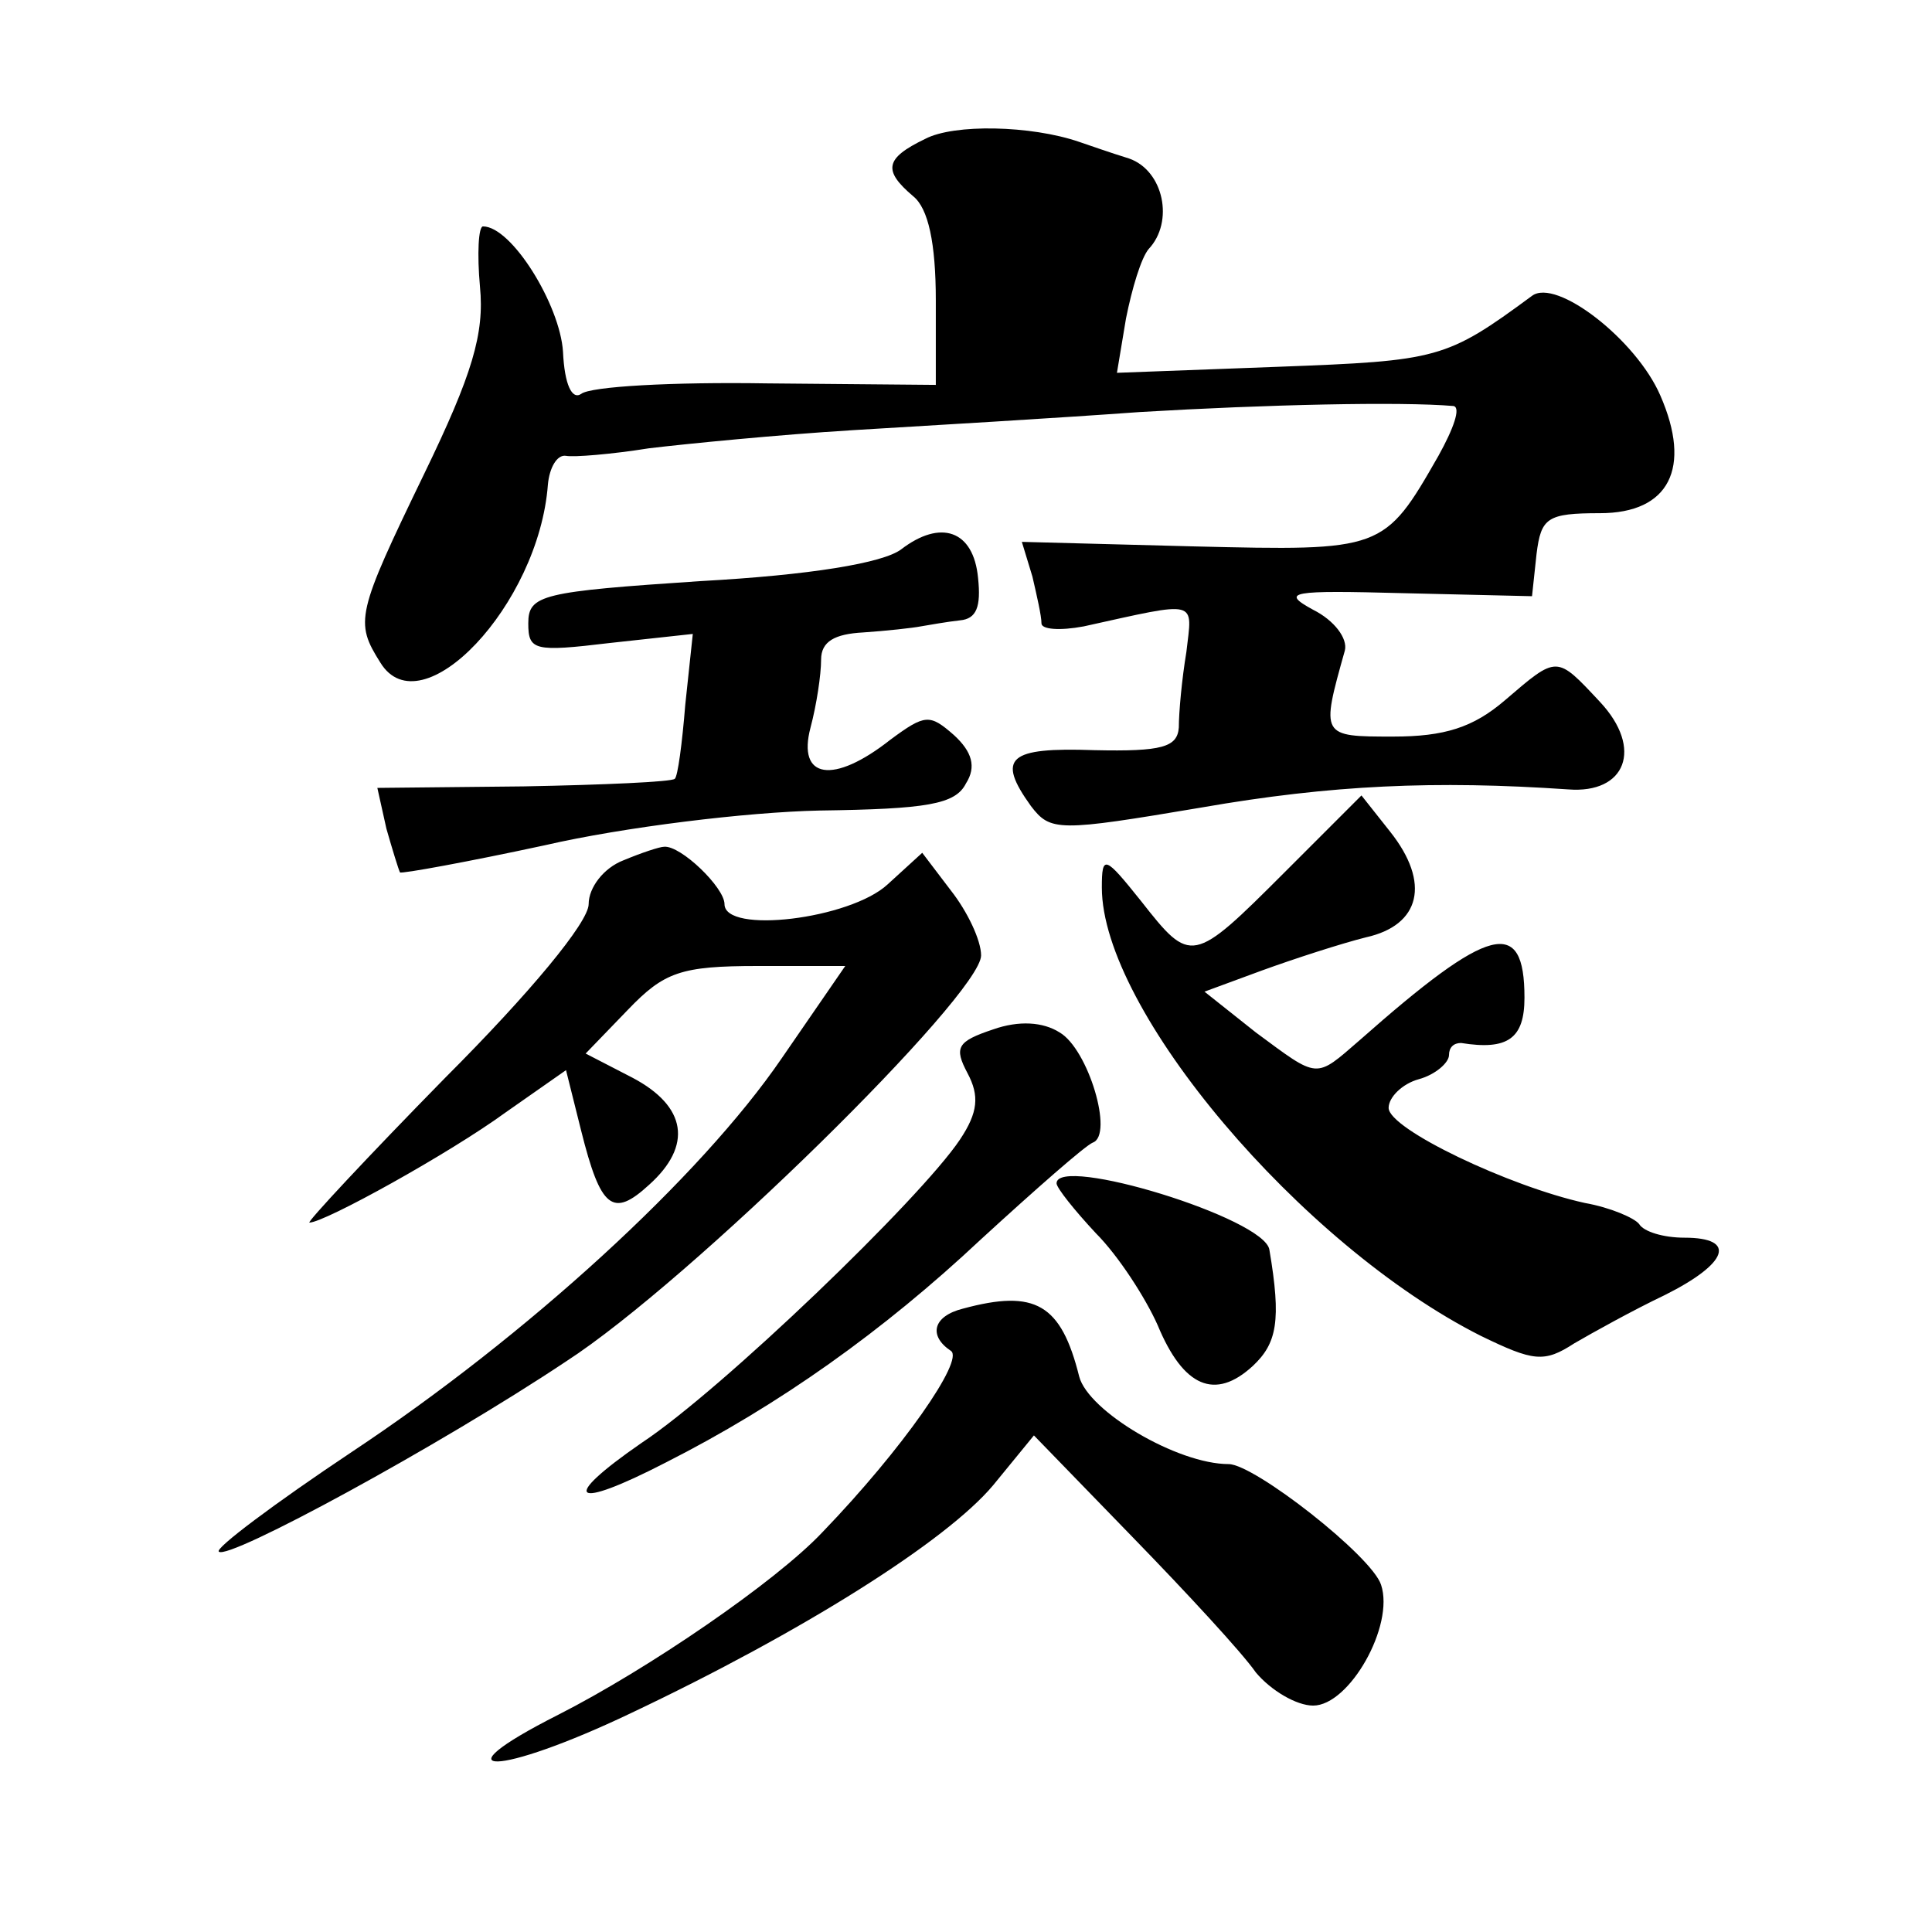
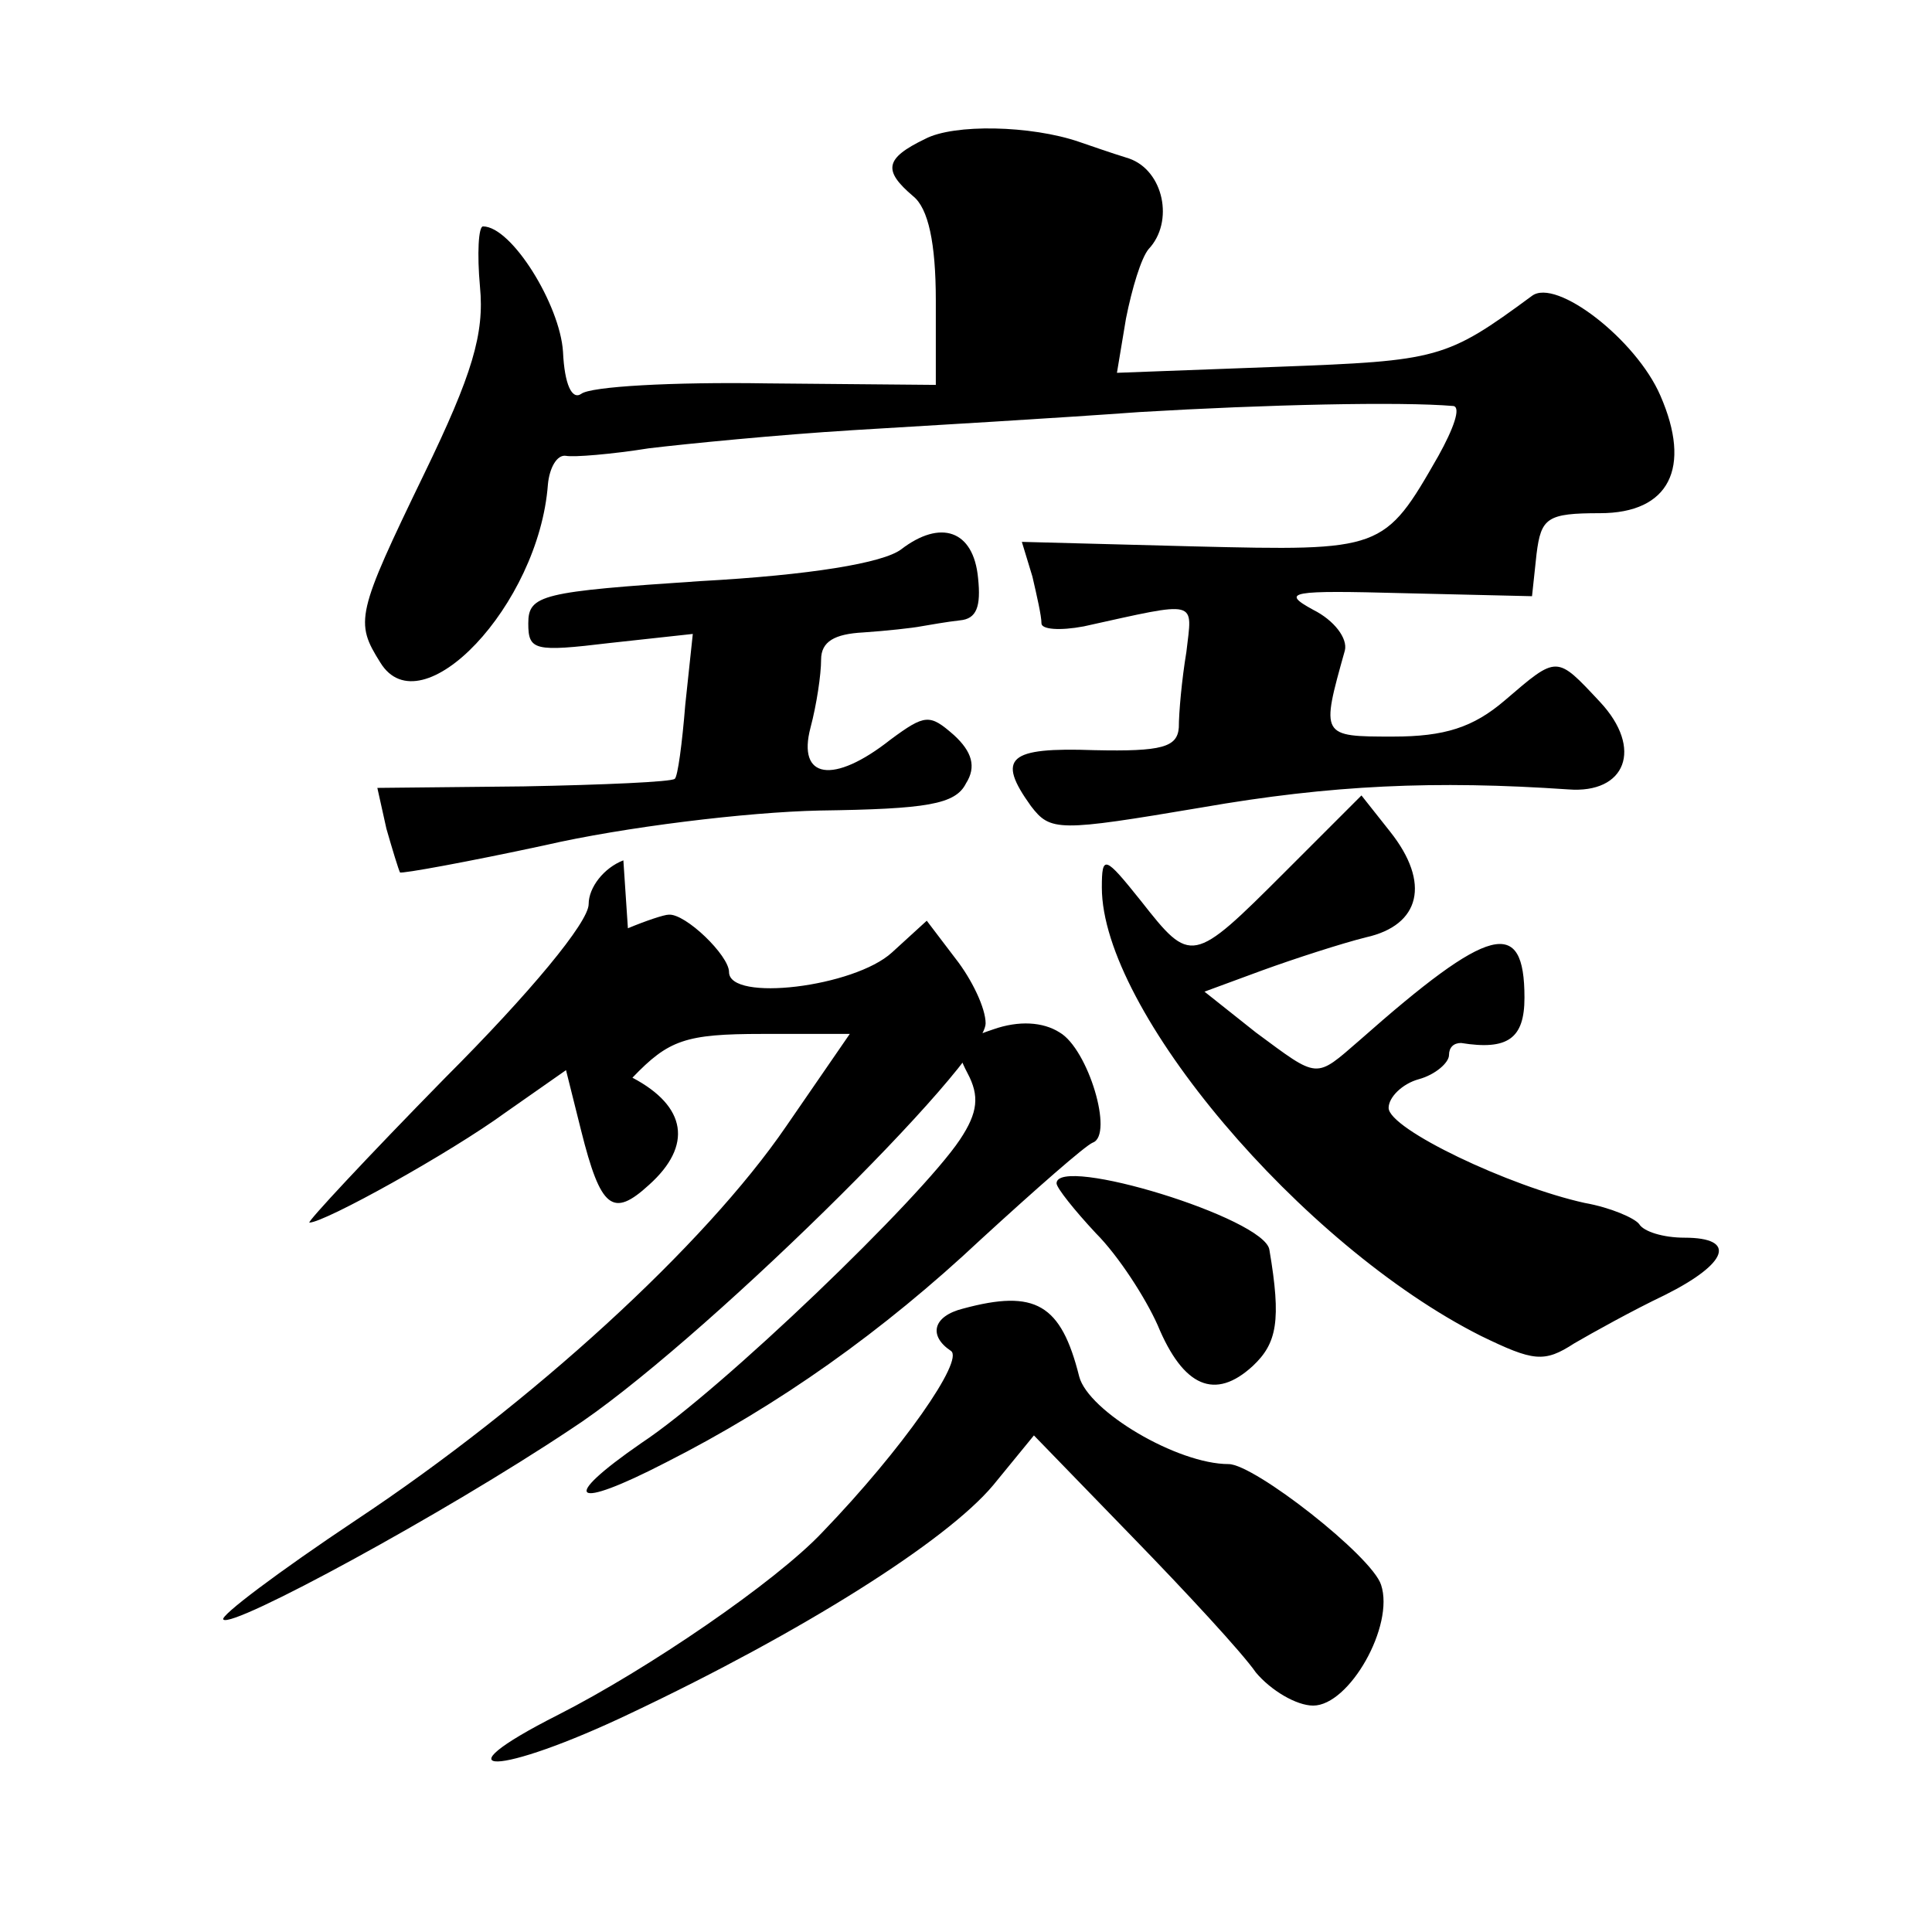
<svg xmlns="http://www.w3.org/2000/svg" version="1.0" width="128pt" height="128pt" viewBox="0 0 128 128" preserveAspectRatio="xMidYMid meet">
  <g transform="translate(0,128) scale(0.1,-0.1)" fill="#0" stroke="none">
-     <path d="M613 1188 c-27 -13 -28 -21 -8 -38 10 -8 15 -31 15 -69 l0 -56 -112 1 c-62 1 -117 -2 -123 -7 -6 -4 -11 6 -12 28 -2 31 -34 83 -53 83 -3 0 -4 -18 -2 -40 3 -31 -5 -58 -37 -124 -45 -93 -46 -98 -29 -125 27 -44 105 38 111 118 1 11 6 20 12 19 5 -1 30 1 55 5 25 3 86 9 135 12 50 3 135 8 190 12 84 5 173 7 208 4 5 -1 0 -15 -10 -33 -36 -63 -37 -63 -162 -60 l-114 3 7 -23 c3 -13 6 -26 6 -31 0 -4 12 -5 28 -2 77 17 72 18 68 -17 -3 -18 -5 -40 -5 -50 -1 -13 -11 -16 -56 -15 -57 2 -65 -5 -42 -37 13 -17 18 -17 113 -1 86 15 155 18 243 12 38 -3 50 27 21 58 -29 31 -28 31 -63 1 -21 -18 -40 -24 -74 -24 -48 0 -48 0 -32 57 2 8 -7 20 -21 27 -22 12 -15 13 60 11 l85 -2 3 28 c3 24 7 27 42 27 46 0 61 30 40 78 -16 37 -69 78 -85 66 -57 -42 -62 -43 -168 -47 l-107 -4 6 36 c4 20 10 40 15 46 17 18 10 52 -13 60 -13 4 -27 9 -33 11 -32 11 -83 12 -102 2z M597 916 c-12 -9 -60 -17 -133 -21 -105 -7 -114 -9 -114 -28 0 -18 4 -19 54 -13 l55 6 -5 -47 c-2 -25 -5 -48 -7 -49 -2 -2 -47 -4 -100 -5 l-97 -1 6 -27 c4 -14 8 -27 9 -29 1 -1 45 7 96 18 52 12 134 22 182 23 71 1 90 4 97 18 7 11 4 21 -8 32 -16 14 -19 14 -42 -3 -38 -30 -62 -26 -53 8 4 15 7 35 7 45 0 12 9 17 28 18 15 1 33 3 38 4 6 1 17 3 26 4 11 1 14 9 12 28 -3 32 -25 39 -51 19z M851 702 c-61 -61 -62 -61 -95 -19 -24 30 -26 31 -26 9 0 -81 132 -237 251 -297 35 -17 42 -18 62 -5 12 7 39 22 60 32 42 21 48 38 13 38 -14 0 -27 4 -30 9 -3 4 -19 11 -36 14 -50 11 -130 49 -130 63 0 7 9 16 20 19 11 3 20 11 20 16 0 5 3 8 8 8 31 -5 42 3 42 30 0 54 -23 48 -109 -28 -30 -26 -27 -26 -69 5 l-34 27 38 14 c22 8 53 18 69 22 36 8 43 36 16 70 l-19 24 -51 -51z M413 710 c-13 -5 -23 -18 -23 -29 0 -12 -39 -59 -95 -115 -52 -53 -92 -96 -90 -96 10 0 93 46 130 73 l40 28 10 -40 c13 -52 21 -58 45 -36 29 26 25 52 -11 71 l-31 16 28 29 c24 25 35 29 86 29 l58 0 -42 -61 c-54 -79 -169 -184 -285 -261 -51 -34 -91 -64 -88 -66 6 -6 146 70 230 126 82 53 275 243 275 269 0 10 -9 29 -20 43 l-19 25 -23 -21 c-25 -23 -108 -33 -108 -13 0 11 -29 39 -40 38 -3 0 -15 -4 -27 -9z M658 598 c-24 -8 -26 -12 -17 -29 8 -15 7 -26 -5 -44 -26 -39 -158 -166 -211 -201 -55 -38 -46 -45 16 -13 75 38 144 87 209 148 36 33 69 62 74 64 14 5 -3 62 -22 73 -11 7 -27 8 -44 2z M700 496 c0 -3 12 -18 26 -33 15 -15 33 -43 41 -61 17 -41 38 -50 63 -27 16 15 19 30 11 77 -3 21 -141 63 -141 44z M638 413 c-20 -5 -23 -18 -8 -28 9 -6 -32 -65 -85 -120 -31 -33 -116 -91 -175 -121 -83 -42 -40 -41 48 1 114 54 209 114 240 151 l27 33 65 -67 c36 -37 73 -77 82 -90 10 -12 27 -22 38 -22 24 0 54 53 45 80 -6 19 -84 80 -101 80 -34 0 -93 35 -99 58 -12 48 -29 58 -77 45z" />
+     <path d="M613 1188 c-27 -13 -28 -21 -8 -38 10 -8 15 -31 15 -69 l0 -56 -112 1 c-62 1 -117 -2 -123 -7 -6 -4 -11 6 -12 28 -2 31 -34 83 -53 83 -3 0 -4 -18 -2 -40 3 -31 -5 -58 -37 -124 -45 -93 -46 -98 -29 -125 27 -44 105 38 111 118 1 11 6 20 12 19 5 -1 30 1 55 5 25 3 86 9 135 12 50 3 135 8 190 12 84 5 173 7 208 4 5 -1 0 -15 -10 -33 -36 -63 -37 -63 -162 -60 l-114 3 7 -23 c3 -13 6 -26 6 -31 0 -4 12 -5 28 -2 77 17 72 18 68 -17 -3 -18 -5 -40 -5 -50 -1 -13 -11 -16 -56 -15 -57 2 -65 -5 -42 -37 13 -17 18 -17 113 -1 86 15 155 18 243 12 38 -3 50 27 21 58 -29 31 -28 31 -63 1 -21 -18 -40 -24 -74 -24 -48 0 -48 0 -32 57 2 8 -7 20 -21 27 -22 12 -15 13 60 11 l85 -2 3 28 c3 24 7 27 42 27 46 0 61 30 40 78 -16 37 -69 78 -85 66 -57 -42 -62 -43 -168 -47 l-107 -4 6 36 c4 20 10 40 15 46 17 18 10 52 -13 60 -13 4 -27 9 -33 11 -32 11 -83 12 -102 2z M597 916 c-12 -9 -60 -17 -133 -21 -105 -7 -114 -9 -114 -28 0 -18 4 -19 54 -13 l55 6 -5 -47 c-2 -25 -5 -48 -7 -49 -2 -2 -47 -4 -100 -5 l-97 -1 6 -27 c4 -14 8 -27 9 -29 1 -1 45 7 96 18 52 12 134 22 182 23 71 1 90 4 97 18 7 11 4 21 -8 32 -16 14 -19 14 -42 -3 -38 -30 -62 -26 -53 8 4 15 7 35 7 45 0 12 9 17 28 18 15 1 33 3 38 4 6 1 17 3 26 4 11 1 14 9 12 28 -3 32 -25 39 -51 19z M851 702 c-61 -61 -62 -61 -95 -19 -24 30 -26 31 -26 9 0 -81 132 -237 251 -297 35 -17 42 -18 62 -5 12 7 39 22 60 32 42 21 48 38 13 38 -14 0 -27 4 -30 9 -3 4 -19 11 -36 14 -50 11 -130 49 -130 63 0 7 9 16 20 19 11 3 20 11 20 16 0 5 3 8 8 8 31 -5 42 3 42 30 0 54 -23 48 -109 -28 -30 -26 -27 -26 -69 5 l-34 27 38 14 c22 8 53 18 69 22 36 8 43 36 16 70 l-19 24 -51 -51z M413 710 c-13 -5 -23 -18 -23 -29 0 -12 -39 -59 -95 -115 -52 -53 -92 -96 -90 -96 10 0 93 46 130 73 l40 28 10 -40 c13 -52 21 -58 45 -36 29 26 25 52 -11 71 c24 25 35 29 86 29 l58 0 -42 -61 c-54 -79 -169 -184 -285 -261 -51 -34 -91 -64 -88 -66 6 -6 146 70 230 126 82 53 275 243 275 269 0 10 -9 29 -20 43 l-19 25 -23 -21 c-25 -23 -108 -33 -108 -13 0 11 -29 39 -40 38 -3 0 -15 -4 -27 -9z M658 598 c-24 -8 -26 -12 -17 -29 8 -15 7 -26 -5 -44 -26 -39 -158 -166 -211 -201 -55 -38 -46 -45 16 -13 75 38 144 87 209 148 36 33 69 62 74 64 14 5 -3 62 -22 73 -11 7 -27 8 -44 2z M700 496 c0 -3 12 -18 26 -33 15 -15 33 -43 41 -61 17 -41 38 -50 63 -27 16 15 19 30 11 77 -3 21 -141 63 -141 44z M638 413 c-20 -5 -23 -18 -8 -28 9 -6 -32 -65 -85 -120 -31 -33 -116 -91 -175 -121 -83 -42 -40 -41 48 1 114 54 209 114 240 151 l27 33 65 -67 c36 -37 73 -77 82 -90 10 -12 27 -22 38 -22 24 0 54 53 45 80 -6 19 -84 80 -101 80 -34 0 -93 35 -99 58 -12 48 -29 58 -77 45z" />
  </g>
</svg>